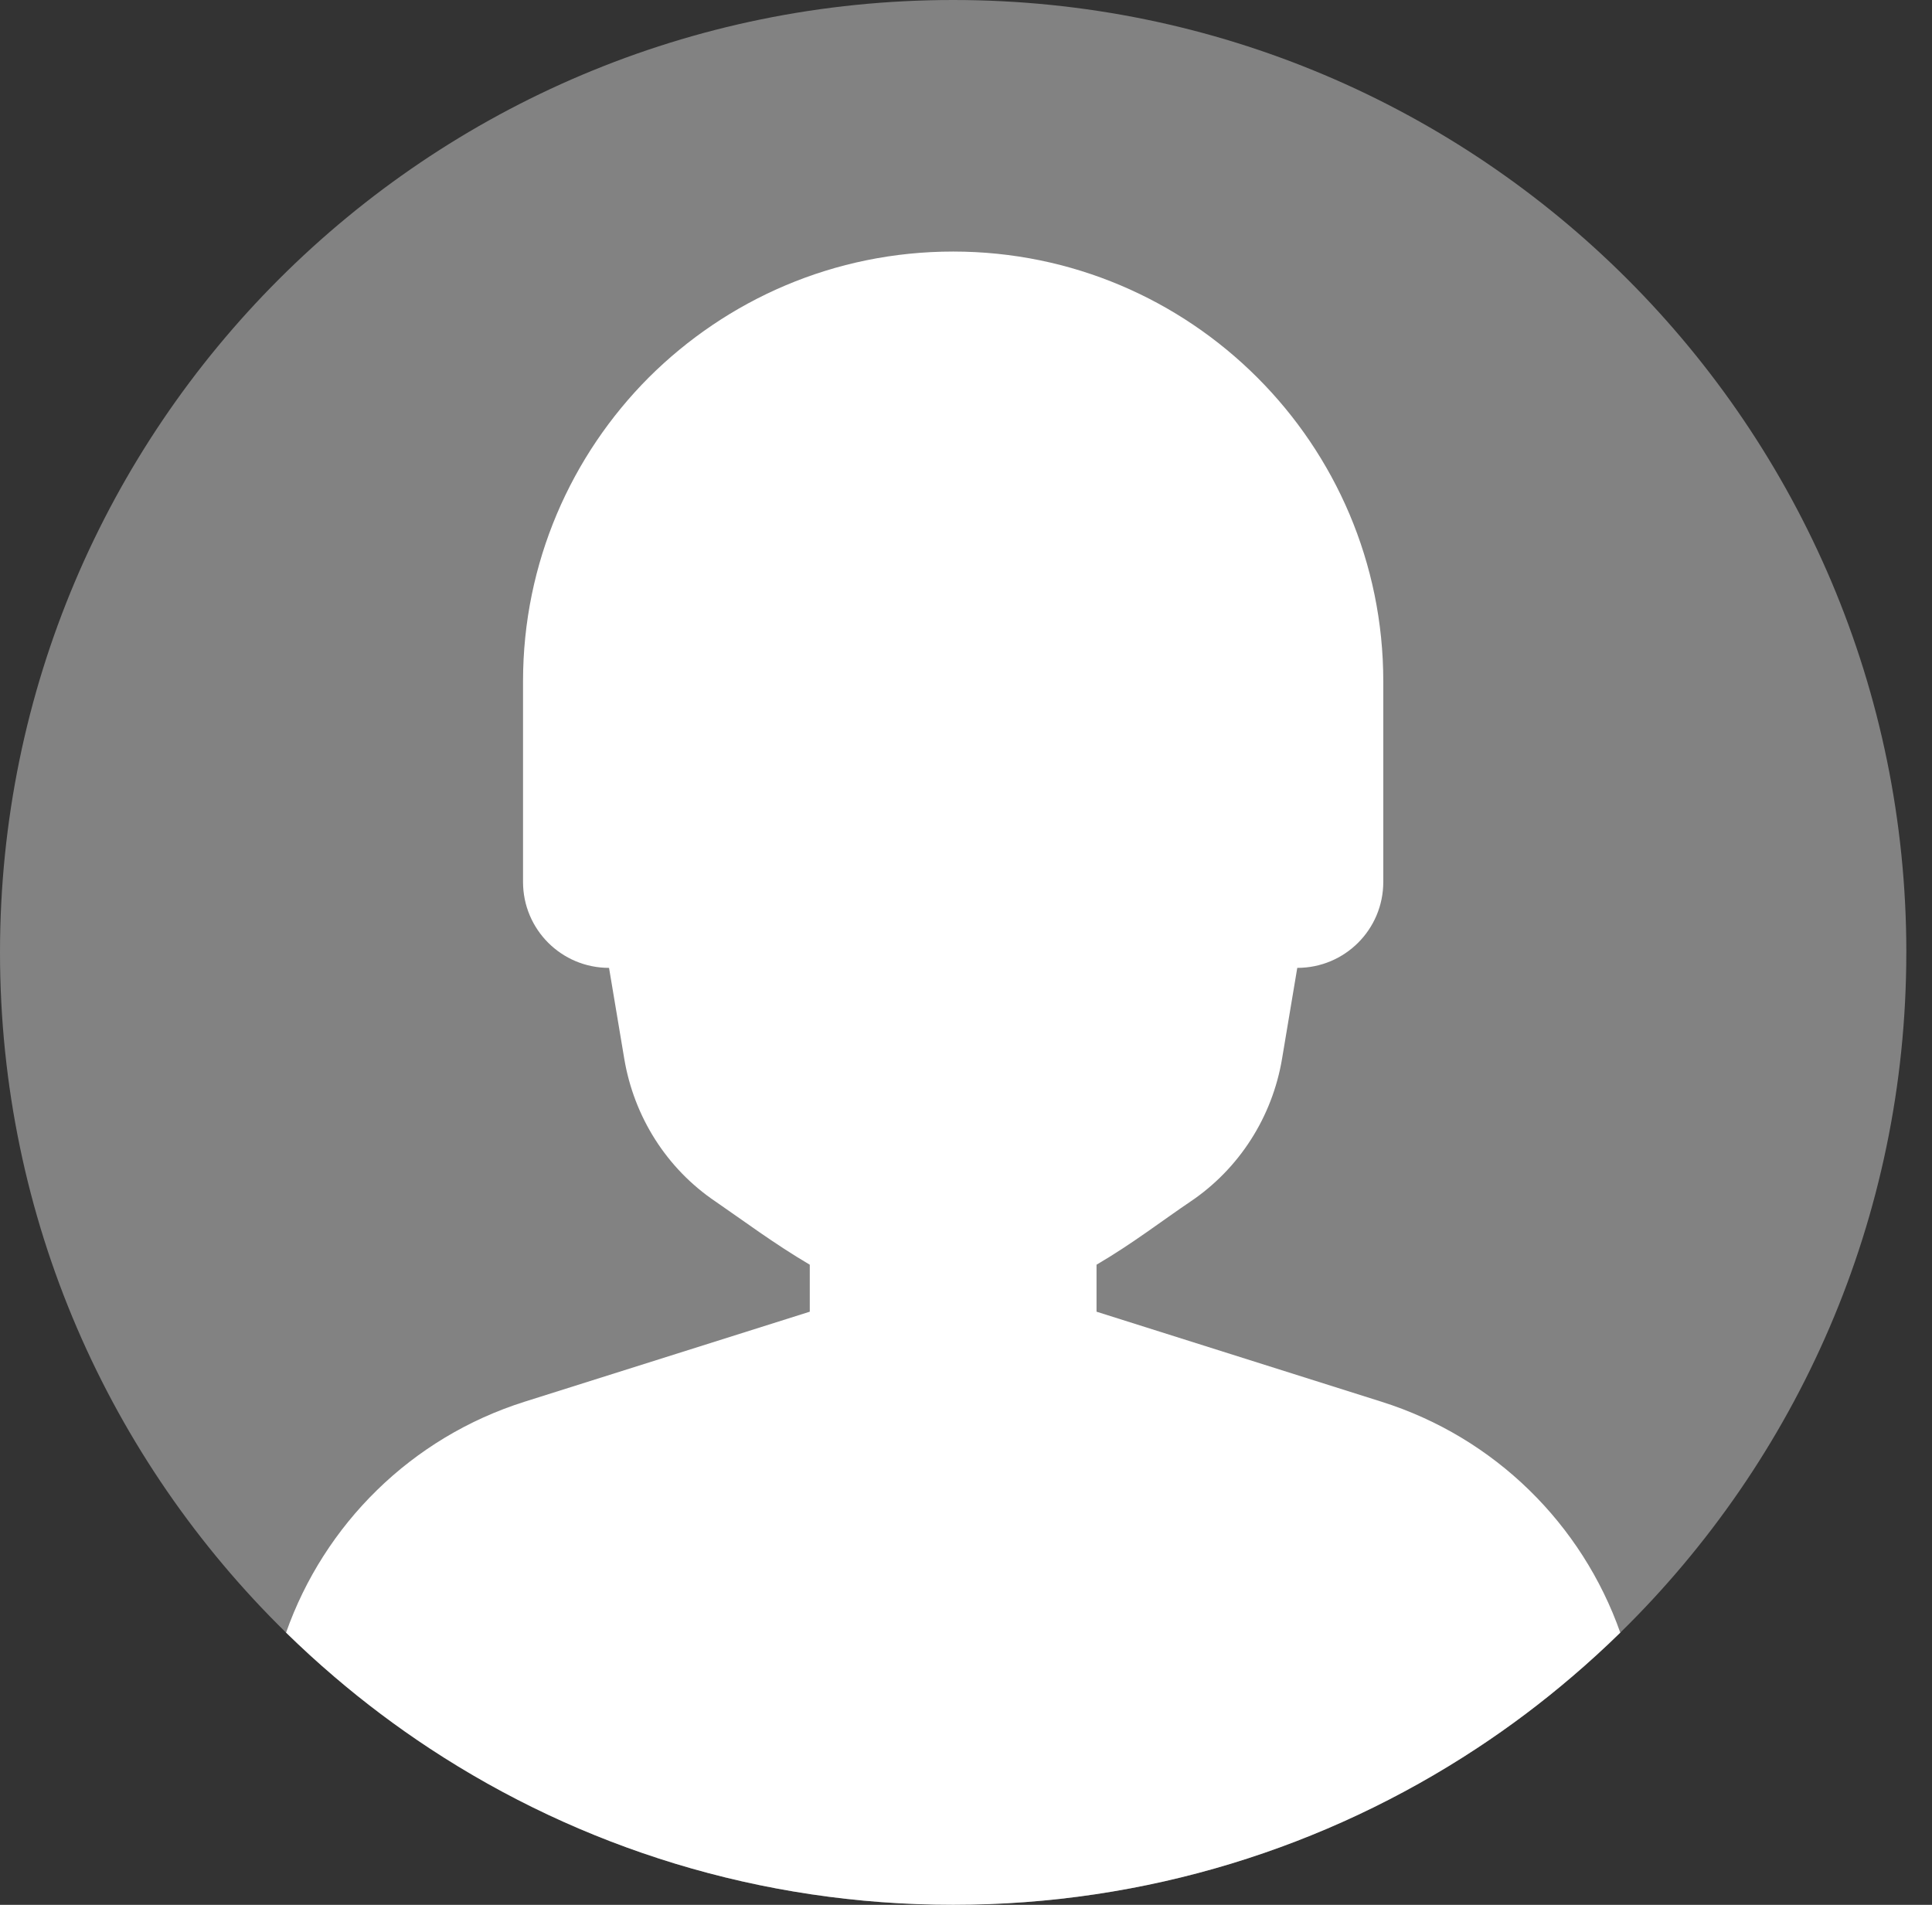
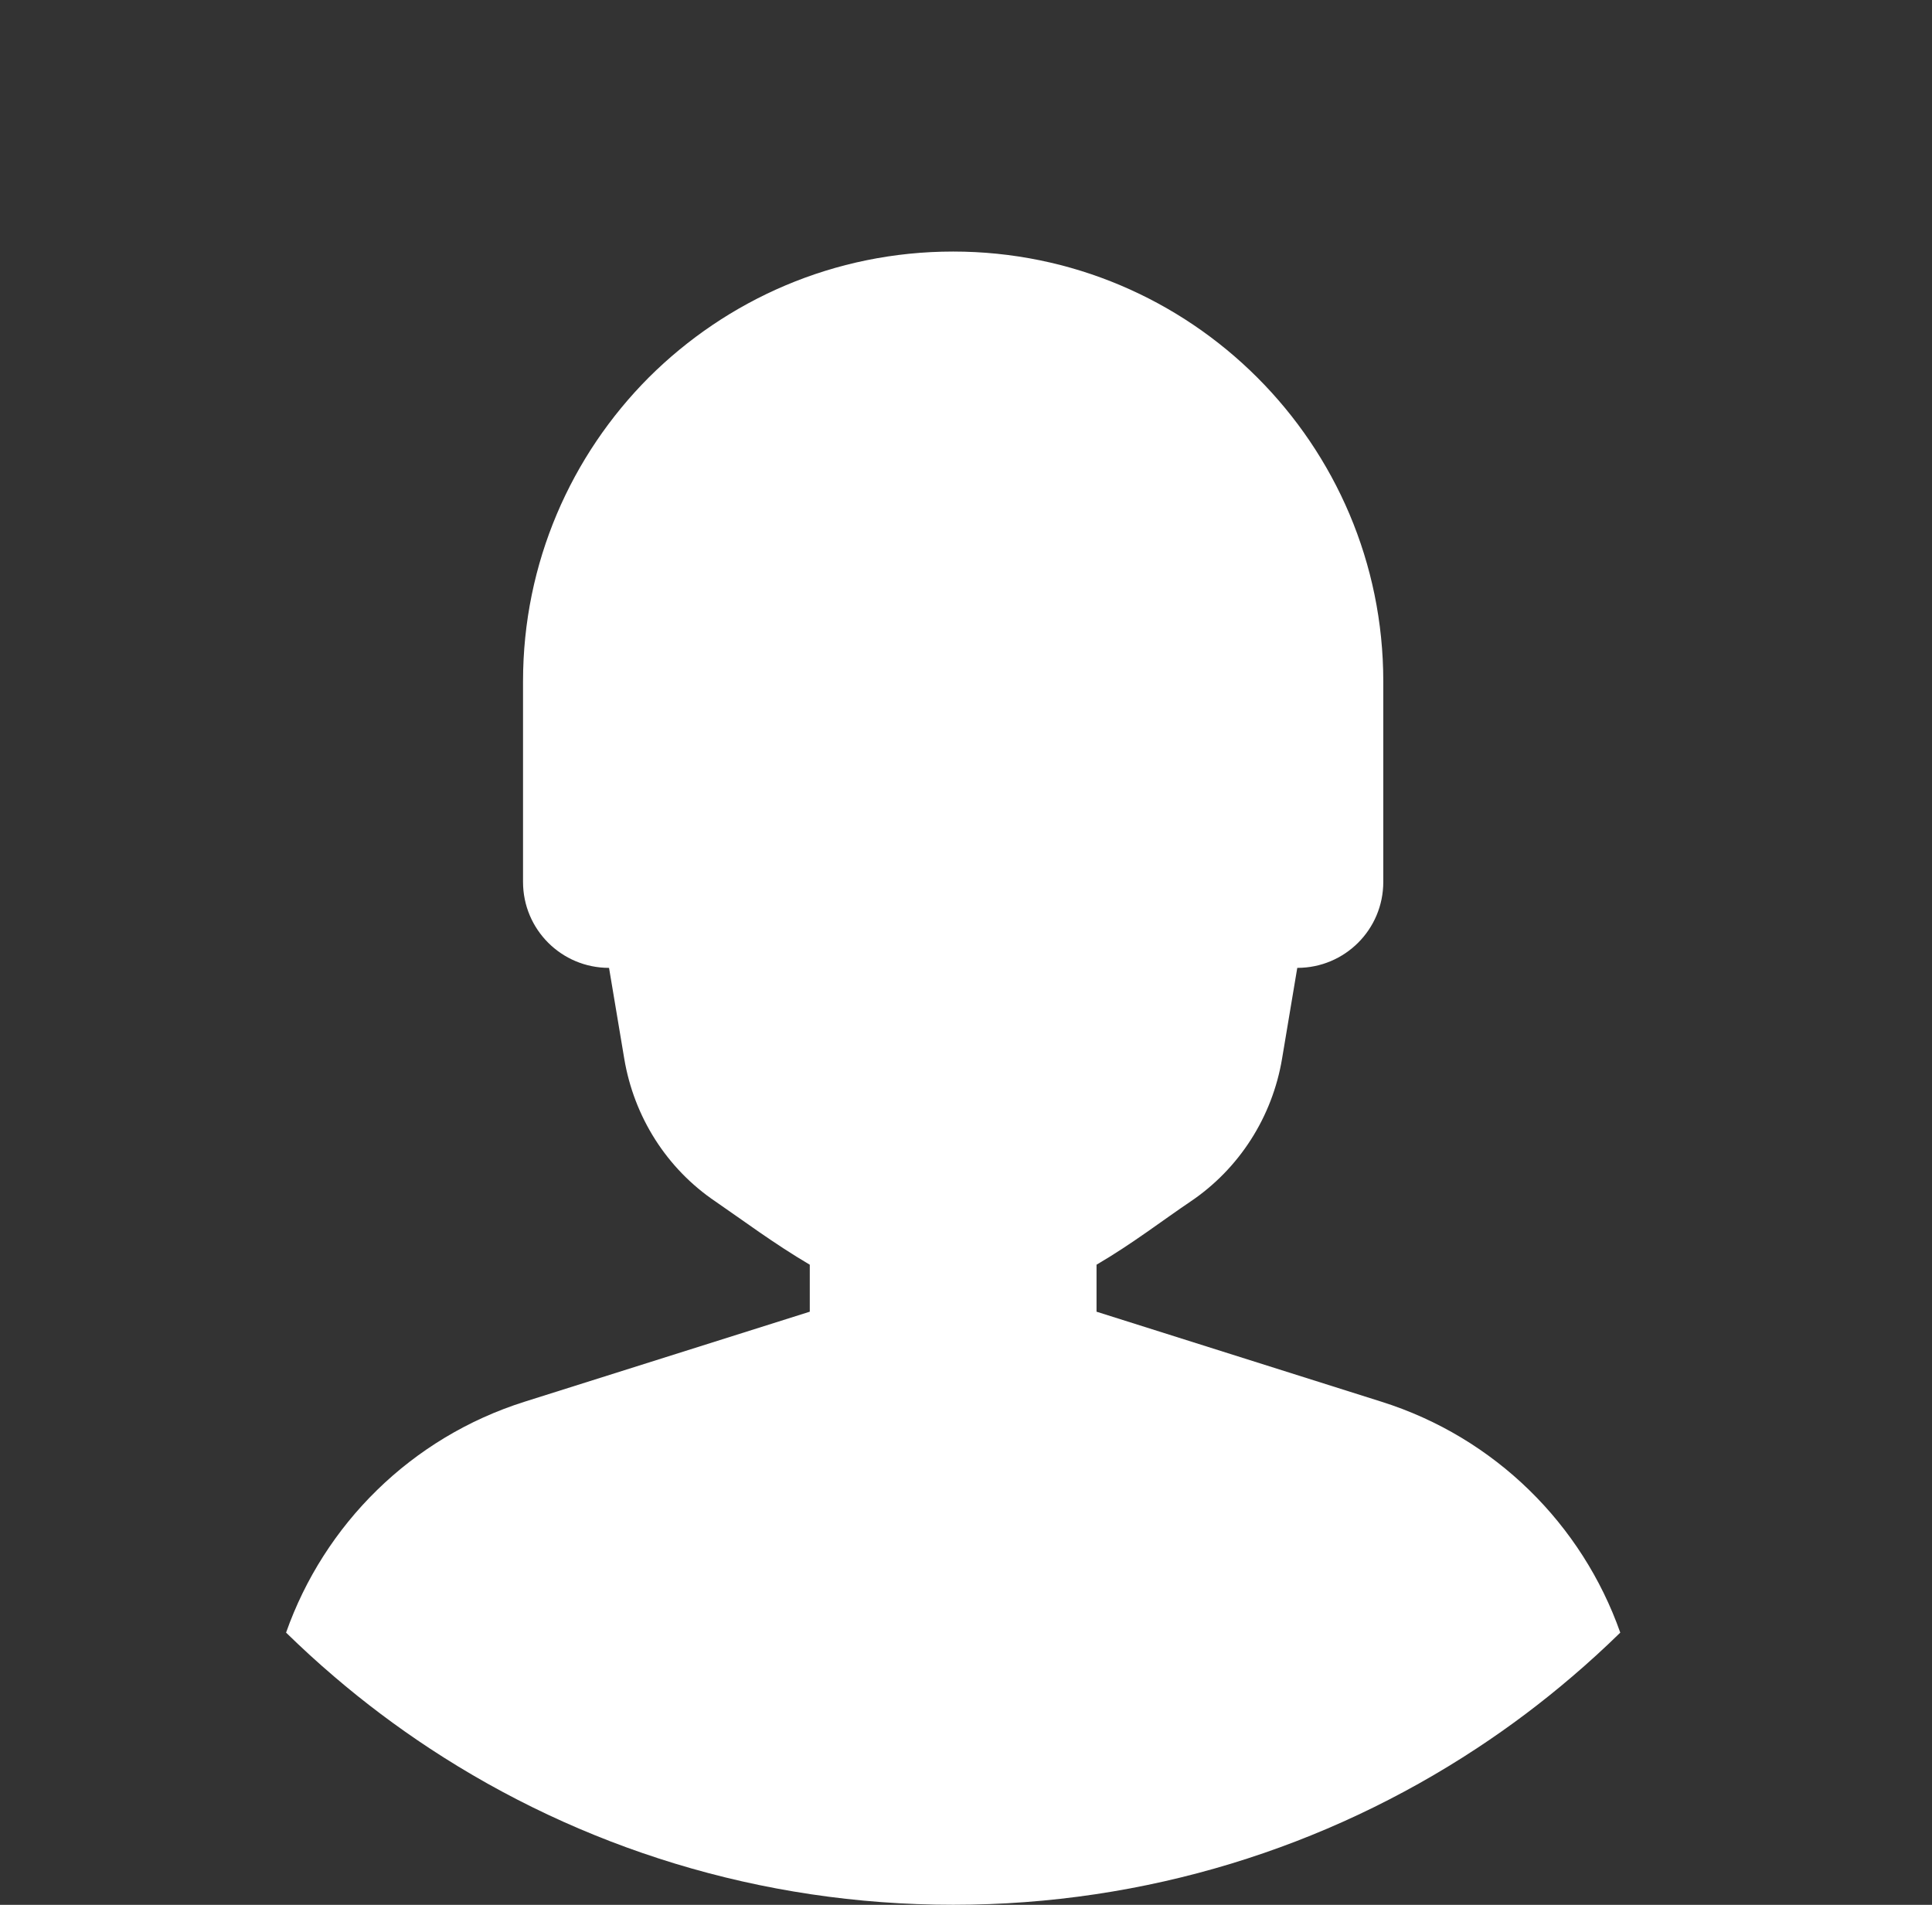
<svg xmlns="http://www.w3.org/2000/svg" width="71" height="70" viewBox="0 0 71 70" fill="none">
  <rect x="0" y="0" width="71" height="70" fill="#333333" stroke="none" />
-   <path d="M70.056 35C70.056 44.792 66.031 53.645 59.545 59.997C58.974 60.556 58.384 61.095 57.776 61.614C56.663 62.567 55.489 63.45 54.261 64.257C48.74 67.888 42.131 70 35.029 70C27.926 70 21.317 67.888 15.796 64.257C14.569 63.45 13.394 62.567 12.281 61.614C11.673 61.095 11.083 60.555 10.513 59.997C4.025 53.645 0 44.792 0 35C0 15.67 15.683 0 35.029 0C54.375 0 70.057 15.67 70.057 35H70.056Z" fill="#828282" />
  <path d="M59.545 59.996C58.974 60.554 58.384 61.094 57.776 61.612C56.663 62.565 55.489 63.448 54.261 64.255C48.741 67.886 42.131 69.998 35.029 69.998C27.926 69.998 21.317 67.887 15.796 64.255C14.569 63.448 13.394 62.565 12.281 61.612C11.673 61.094 11.083 60.553 10.513 59.996C11.912 56.026 15.108 52.825 19.285 51.509L29.759 48.203V46.476C28.452 45.708 27.272 44.824 26.303 44.16C24.501 42.948 23.299 41.043 22.941 38.905L22.382 35.568C20.633 35.568 19.221 34.157 19.221 32.409V25.038C19.221 20.679 20.991 16.731 23.847 13.867C26.714 11.013 30.654 9.244 35.028 9.244C43.754 9.244 50.835 16.32 50.835 25.038V32.409C50.835 34.157 49.423 35.568 47.674 35.568L47.115 38.905C46.757 41.043 45.545 42.948 43.743 44.16C42.773 44.812 41.614 45.707 40.297 46.476V48.203L50.762 51.509C54.946 52.825 58.144 56.026 59.544 59.996H59.545Z" fill="white" />
</svg>